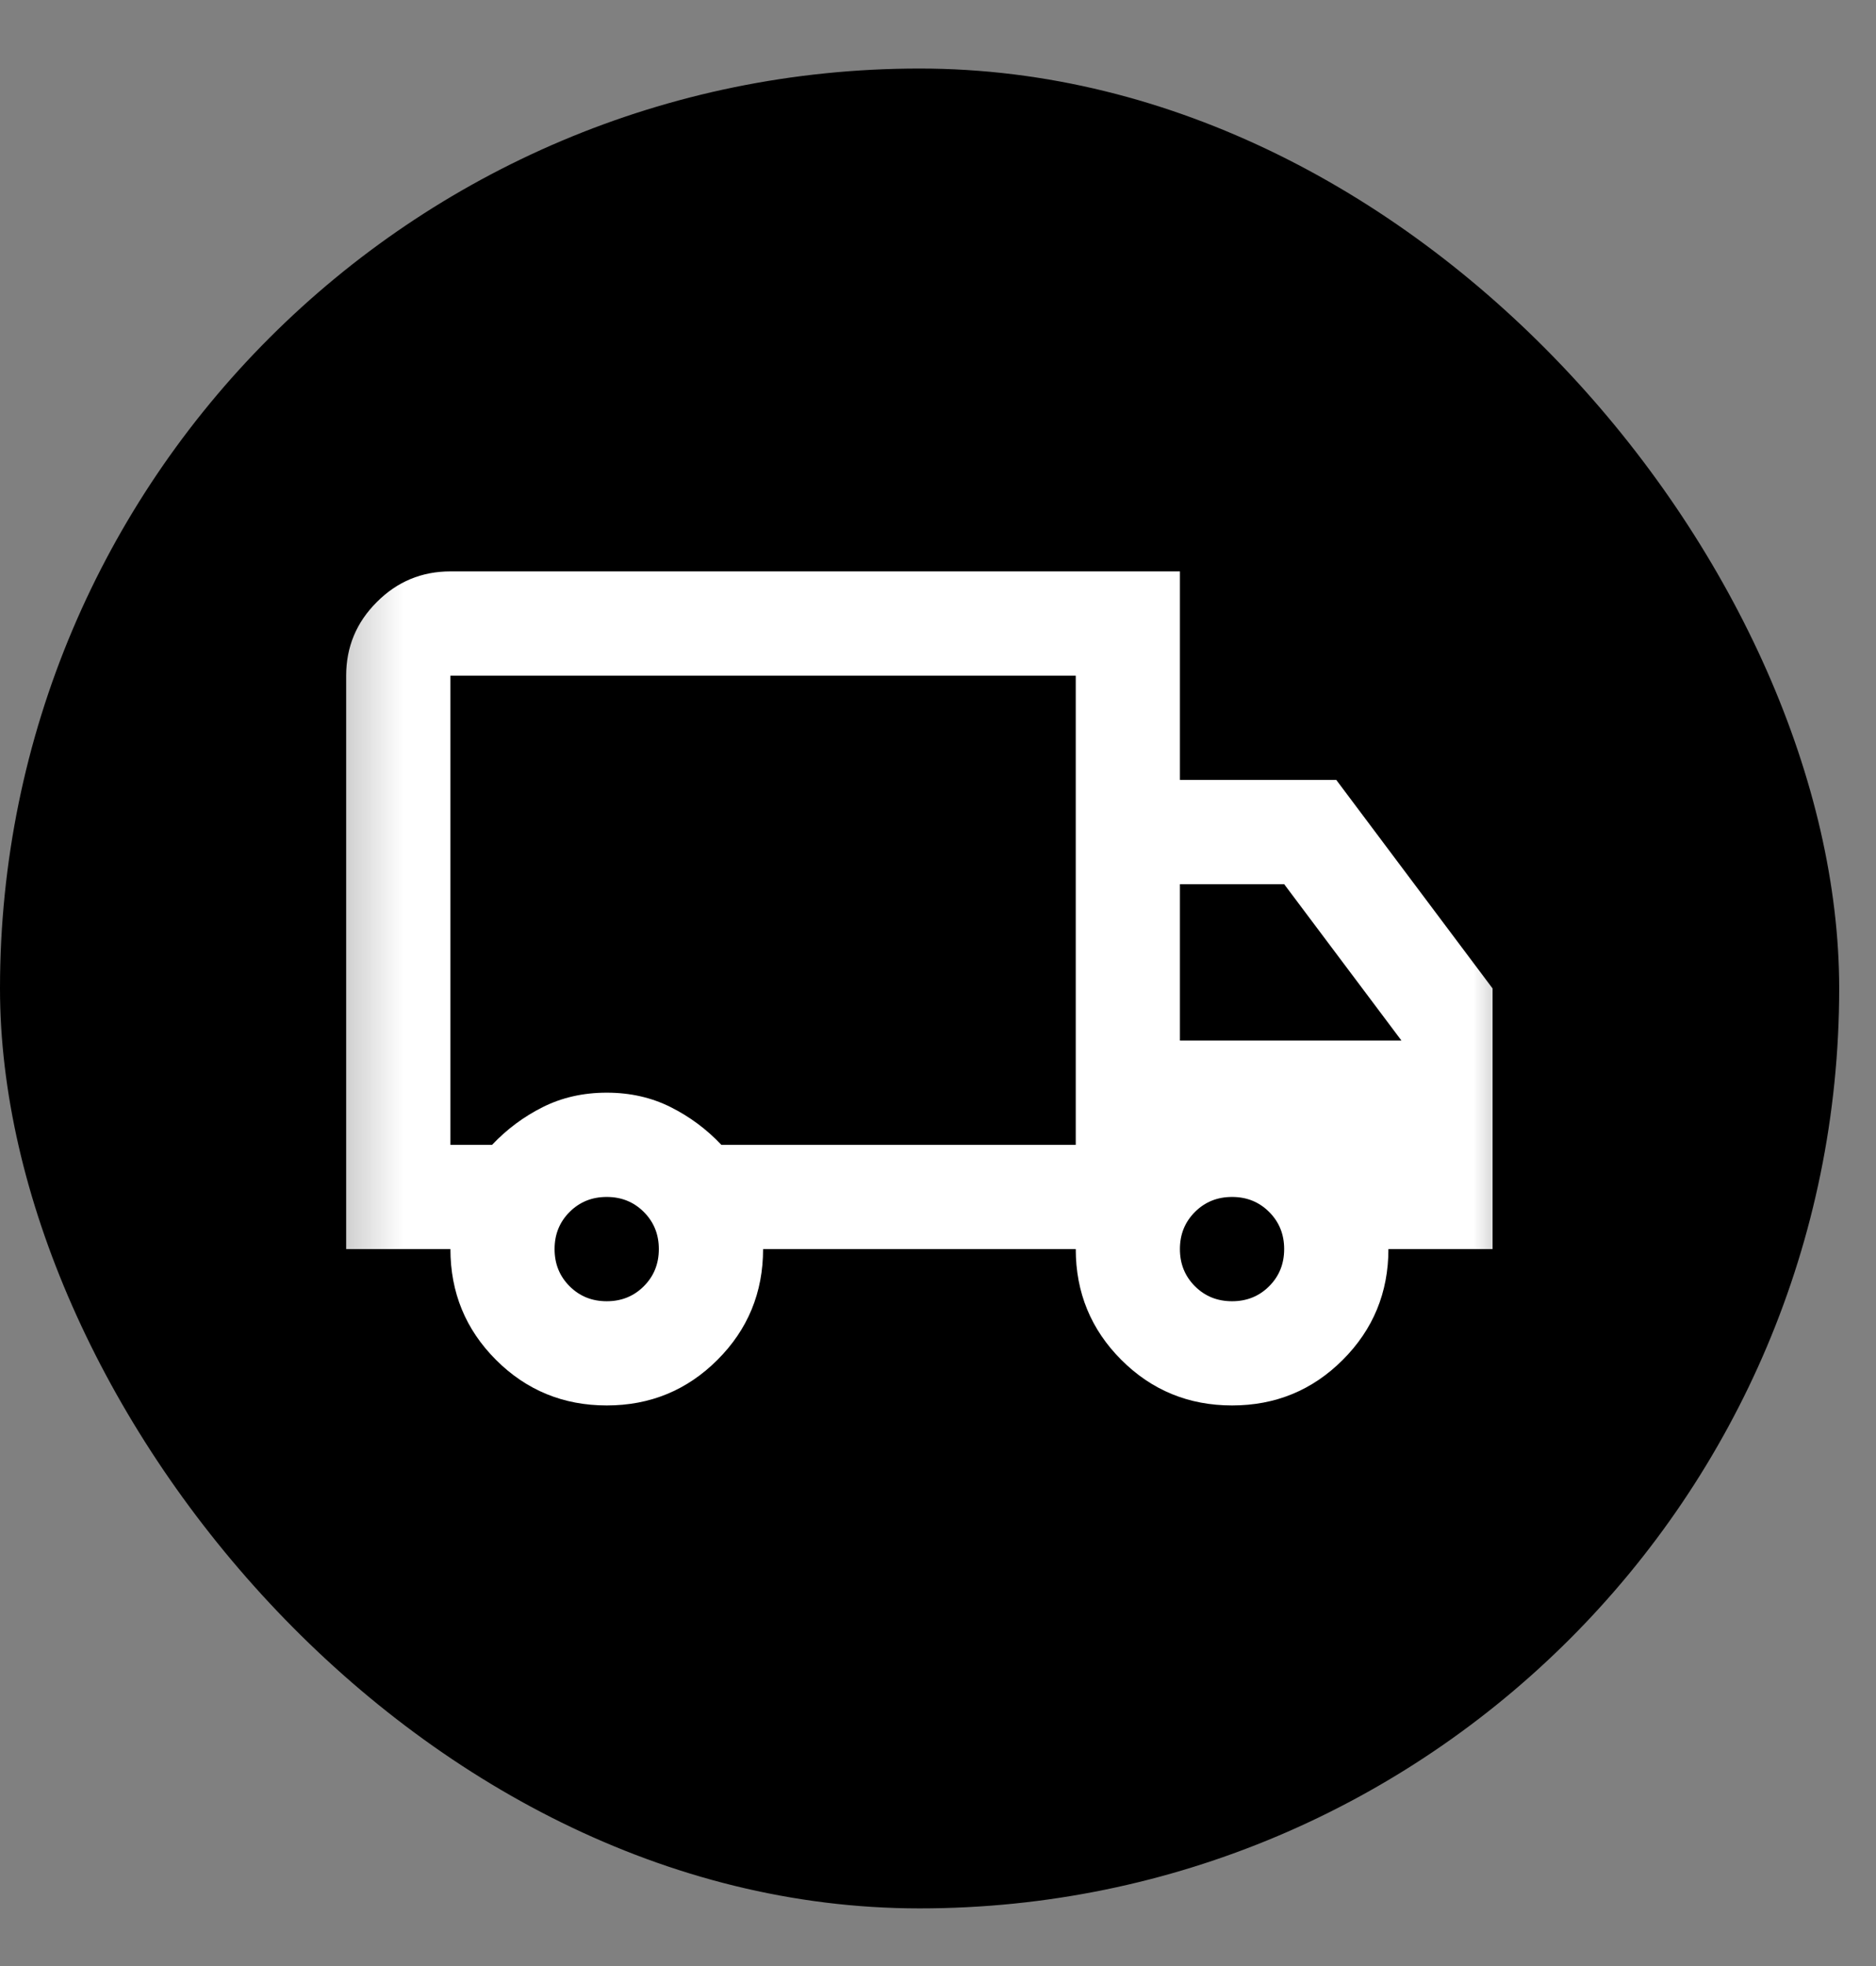
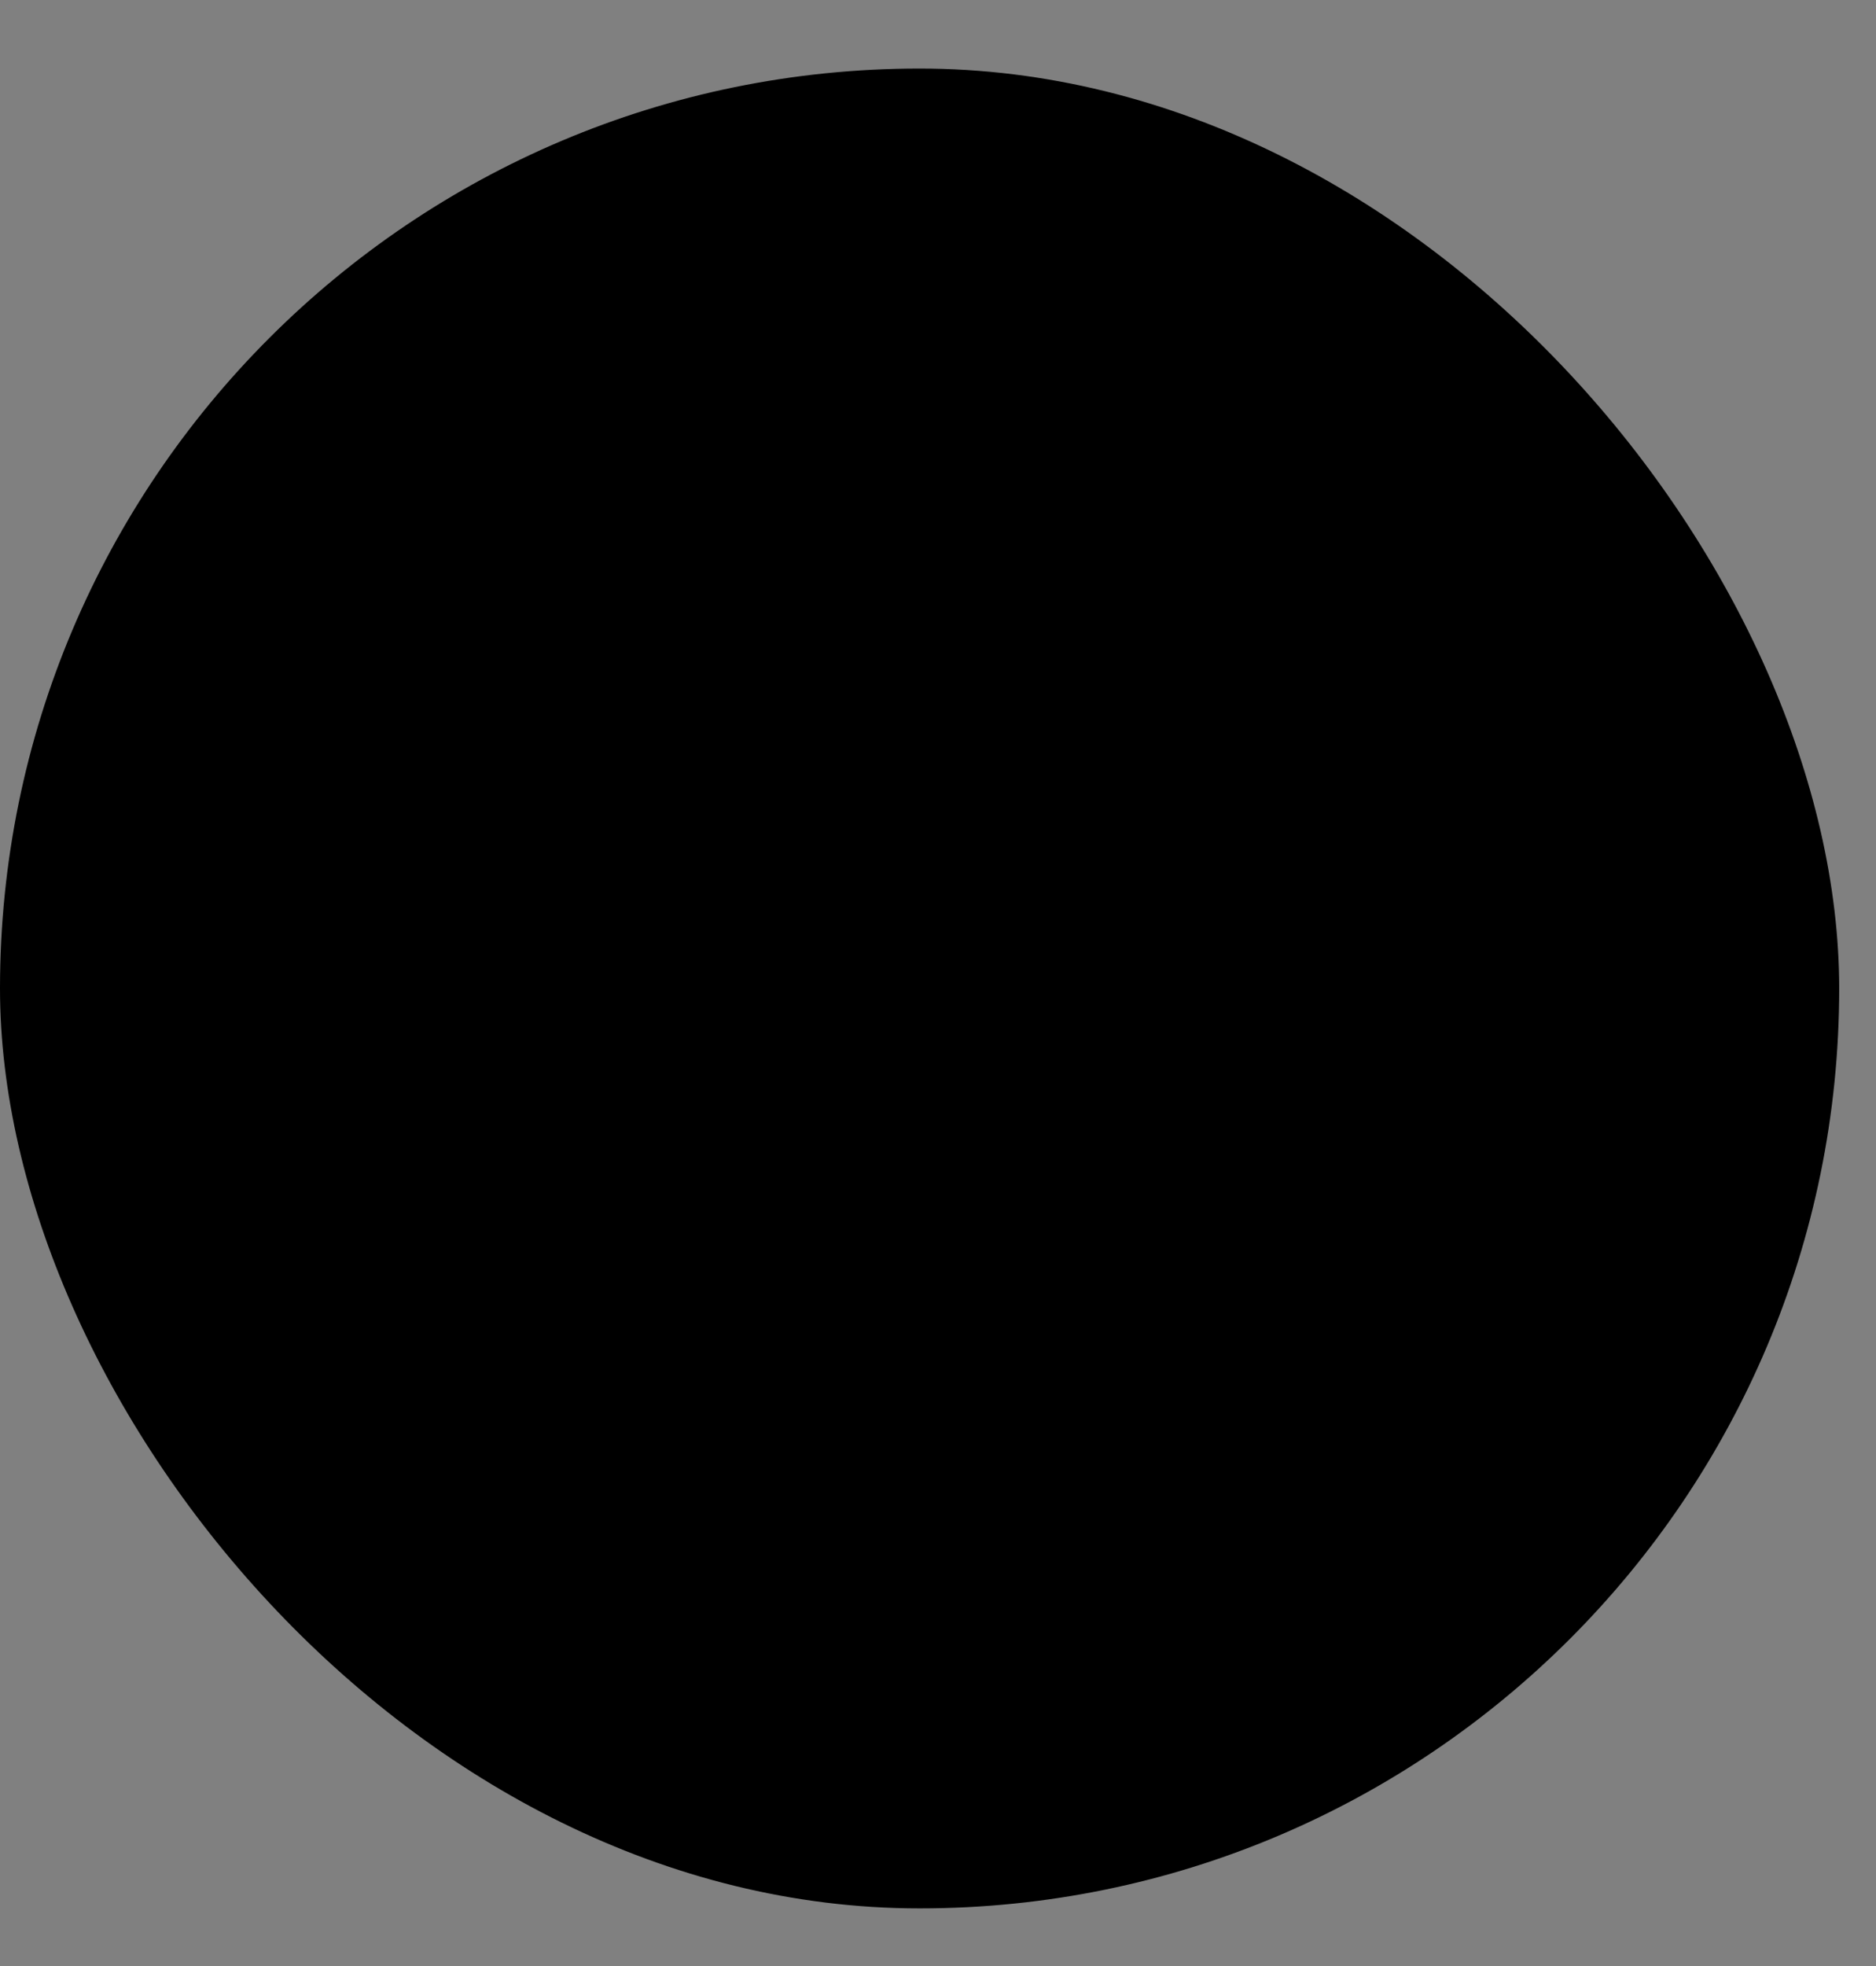
<svg xmlns="http://www.w3.org/2000/svg" width="21" height="22" viewBox="0 0 21 22" fill="none">
  <rect x="0" y="0" width="21" height="22" fill="#808080" stroke="none" />
  <rect y="0.767" width="20.588" height="20.588" rx="10.294" fill="black" />
  <mask id="mask0_5601_3720" style="mask-type:alpha" maskUnits="userSpaceOnUse" x="3" y="4" width="15" height="15">
-     <rect x="3.293" y="4.061" width="14" height="14" fill="#D9D9D9" />
-   </mask>
+     </mask>
  <g mask="url(#mask0_5601_3720)">
-     <path d="M6.792 15.727C6.306 15.727 5.892 15.557 5.552 15.217C5.212 14.877 5.042 14.463 5.042 13.977H3.875V7.561C3.875 7.24 3.989 6.965 4.218 6.737C4.446 6.508 4.721 6.394 5.042 6.394H13.208V8.727H14.958L16.708 11.061V13.977H15.542C15.542 14.463 15.371 14.877 15.031 15.217C14.691 15.557 14.278 15.727 13.792 15.727C13.306 15.727 12.892 15.557 12.552 15.217C12.212 14.877 12.042 14.463 12.042 13.977H8.542C8.542 14.463 8.372 14.877 8.031 15.217C7.691 15.557 7.278 15.727 6.792 15.727ZM6.792 14.561C6.957 14.561 7.095 14.505 7.207 14.393C7.319 14.281 7.375 14.143 7.375 13.977C7.375 13.812 7.319 13.674 7.207 13.562C7.095 13.45 6.957 13.394 6.792 13.394C6.626 13.394 6.488 13.45 6.376 13.562C6.264 13.674 6.208 13.812 6.208 13.977C6.208 14.143 6.264 14.281 6.376 14.393C6.488 14.505 6.626 14.561 6.792 14.561ZM5.042 12.811H5.508C5.674 12.636 5.863 12.495 6.077 12.388C6.291 12.281 6.529 12.227 6.792 12.227C7.054 12.227 7.292 12.281 7.506 12.388C7.72 12.495 7.91 12.636 8.075 12.811H12.042V7.561H5.042V12.811ZM13.792 14.561C13.957 14.561 14.095 14.505 14.207 14.393C14.319 14.281 14.375 14.143 14.375 13.977C14.375 13.812 14.319 13.674 14.207 13.562C14.095 13.45 13.957 13.394 13.792 13.394C13.626 13.394 13.488 13.45 13.376 13.562C13.264 13.674 13.208 13.812 13.208 13.977C13.208 14.143 13.264 14.281 13.376 14.393C13.488 14.505 13.626 14.561 13.792 14.561ZM13.208 11.644H15.688L14.375 9.894H13.208V11.644Z" fill="white" />
-   </g>
+     </g>
</svg>